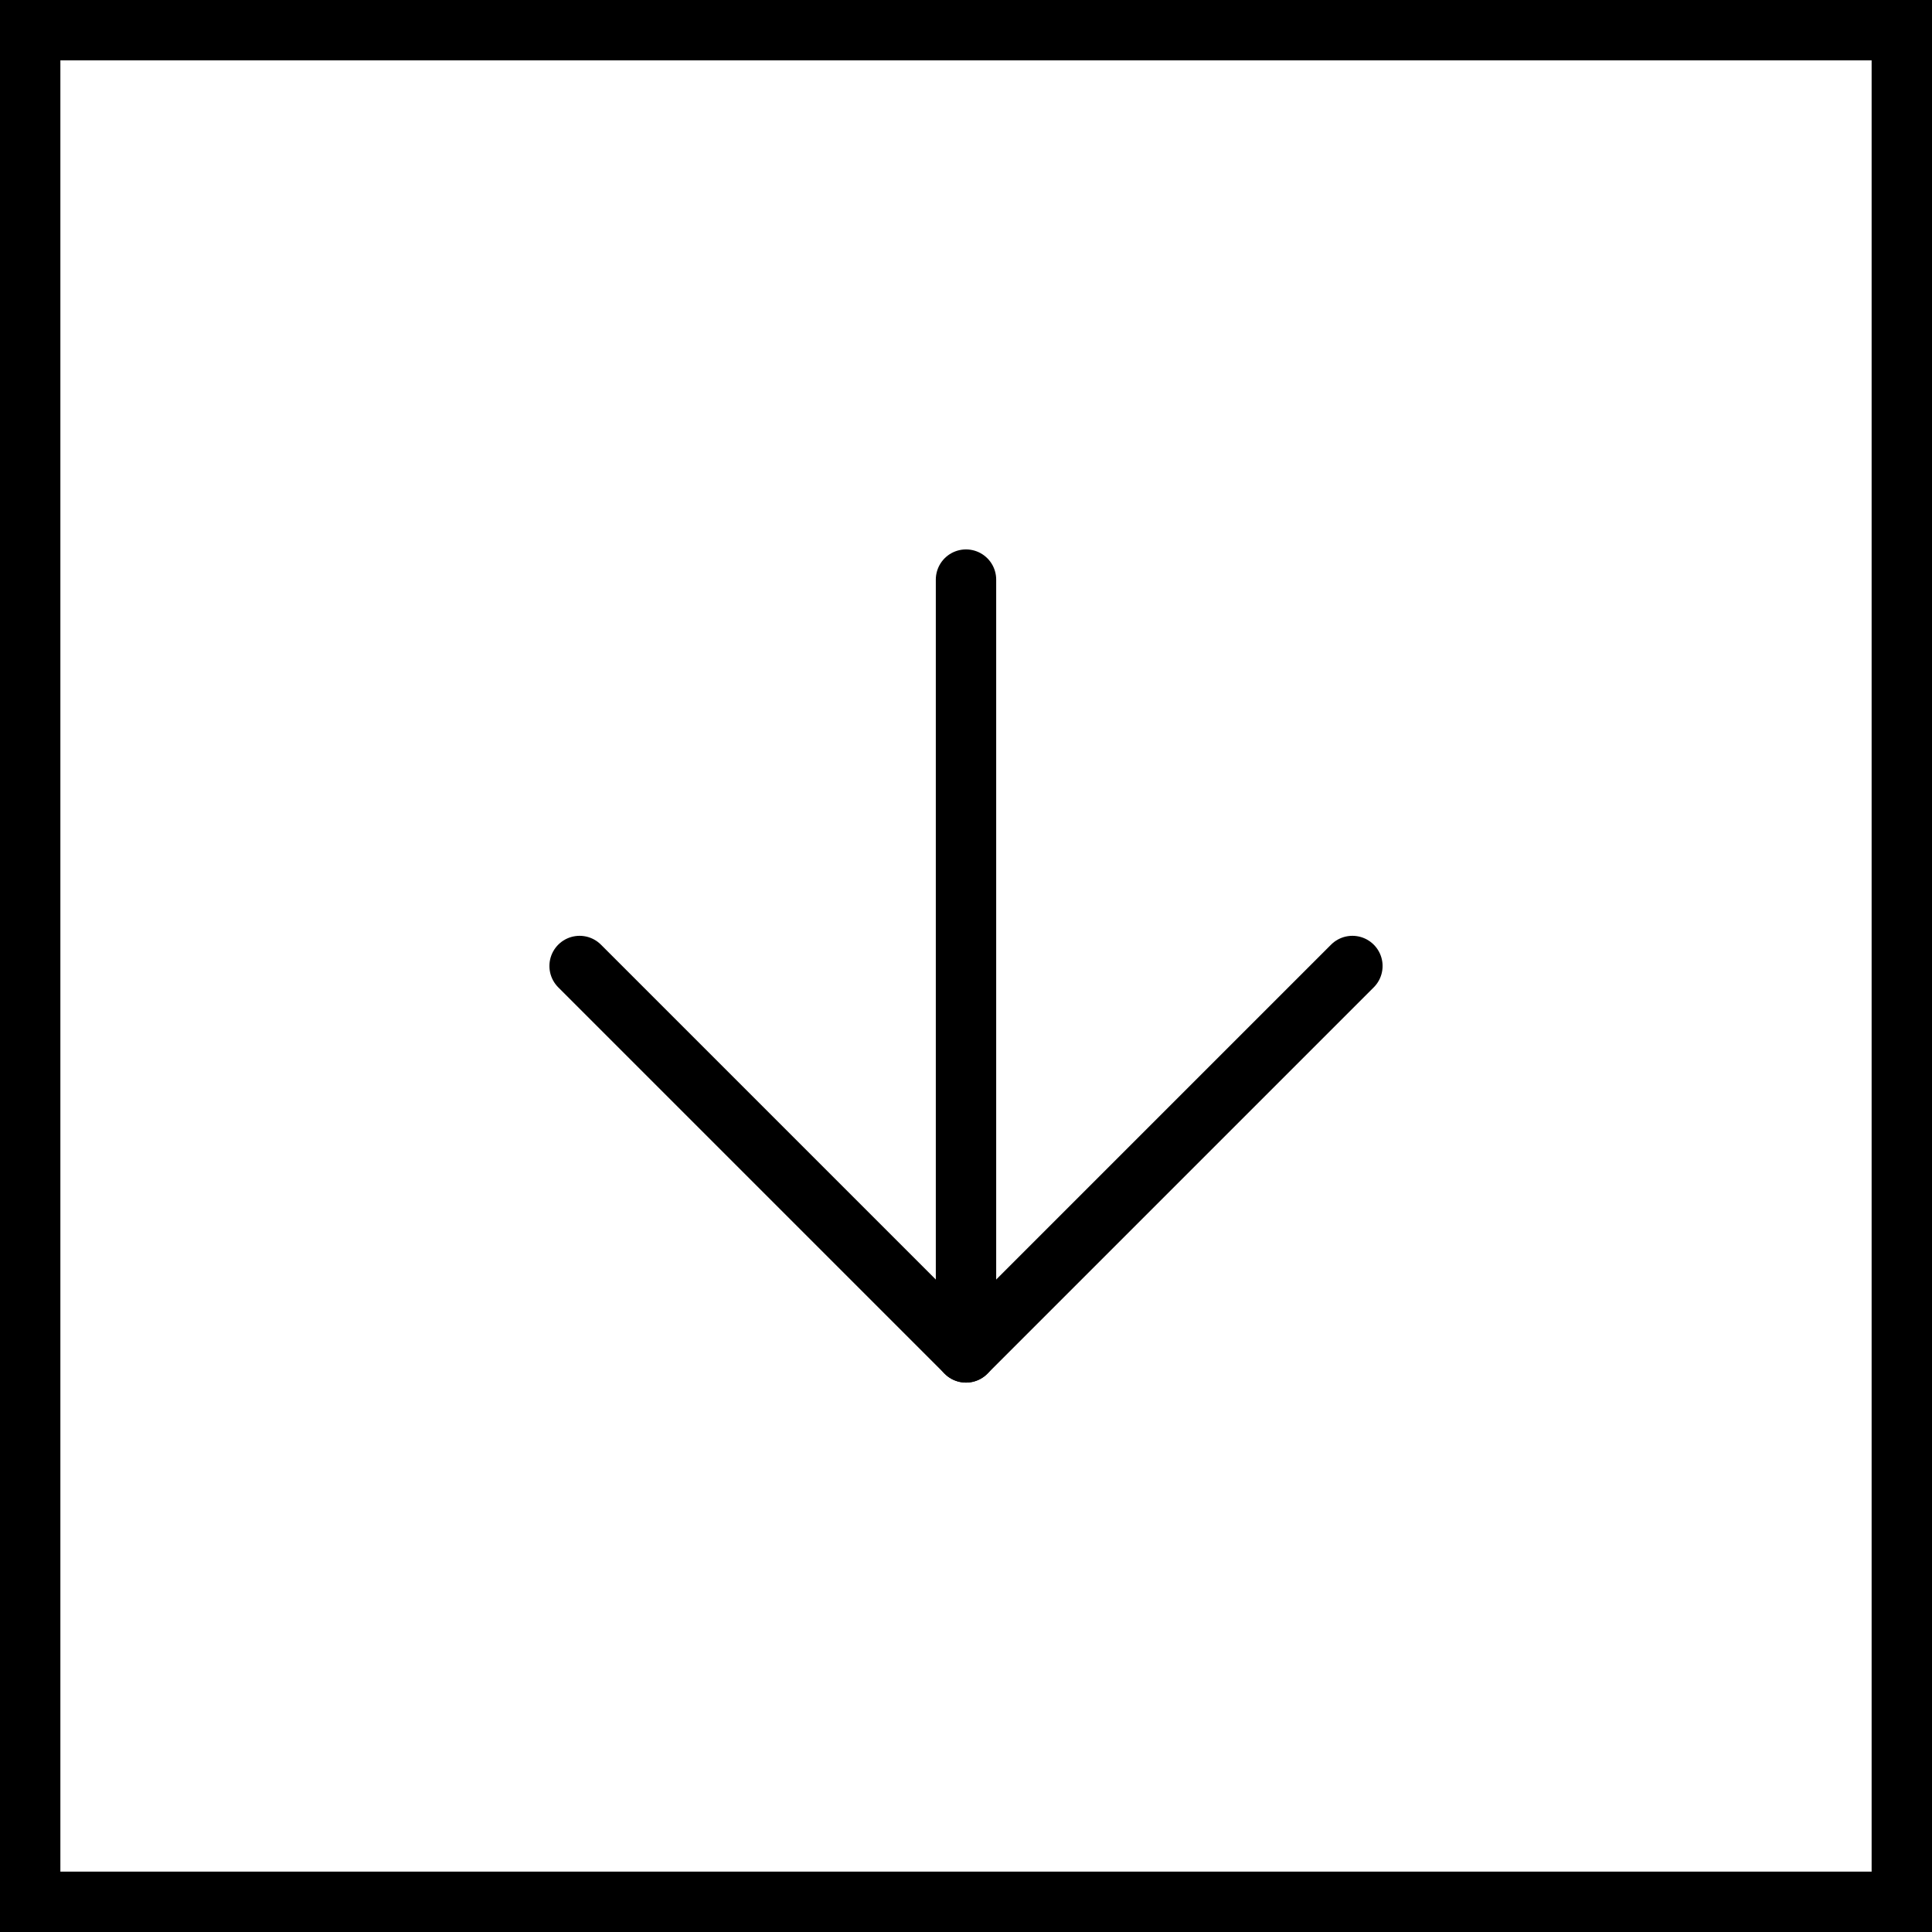
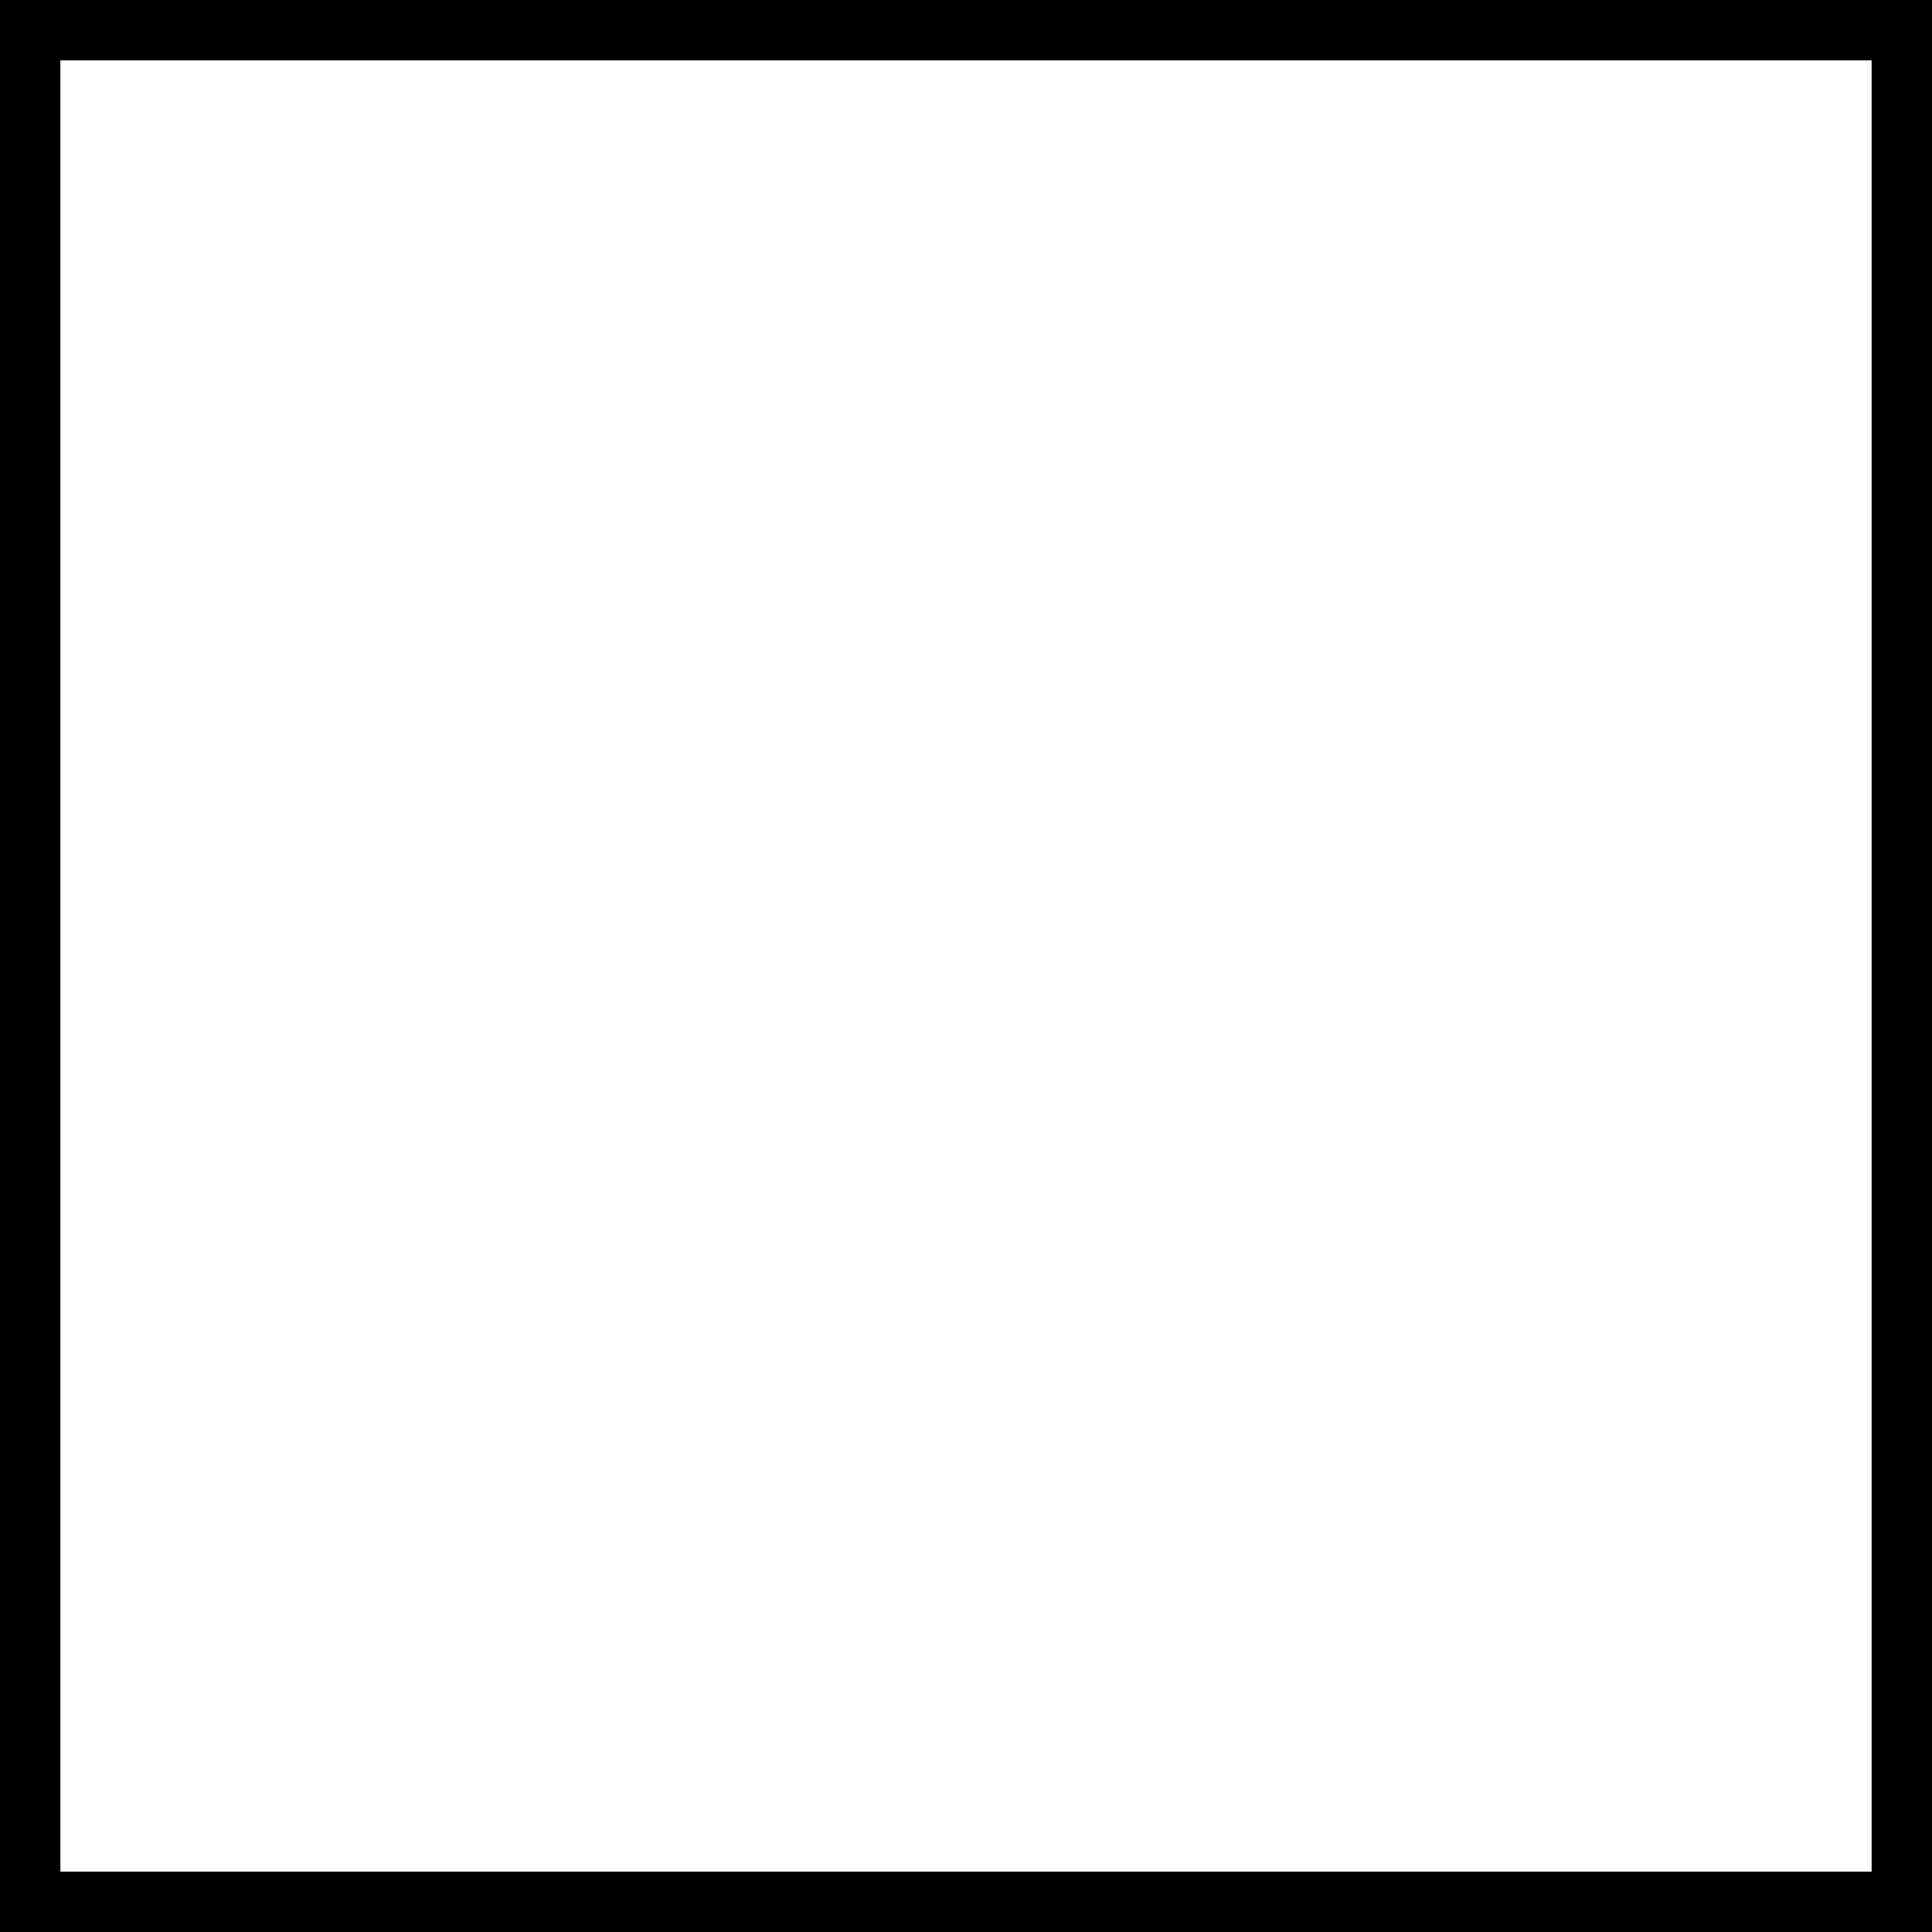
<svg xmlns="http://www.w3.org/2000/svg" width="32" height="32" viewBox="0 0 32 32" fill="none">
  <rect x="0" y="0" width="32" height="32" fill="#808080" stroke="none" />
  <rect x="0.5" y="-0.5" width="31" height="31" transform="matrix(1 0 0 -1 0 31)" fill="white" stroke="black" />
-   <path d="M16 9.6V22.4" stroke="black" stroke-linecap="round" stroke-linejoin="round" />
-   <path d="M9.6 16L16 22.4L22.4 16" stroke="black" stroke-linecap="round" stroke-linejoin="round" />
</svg>